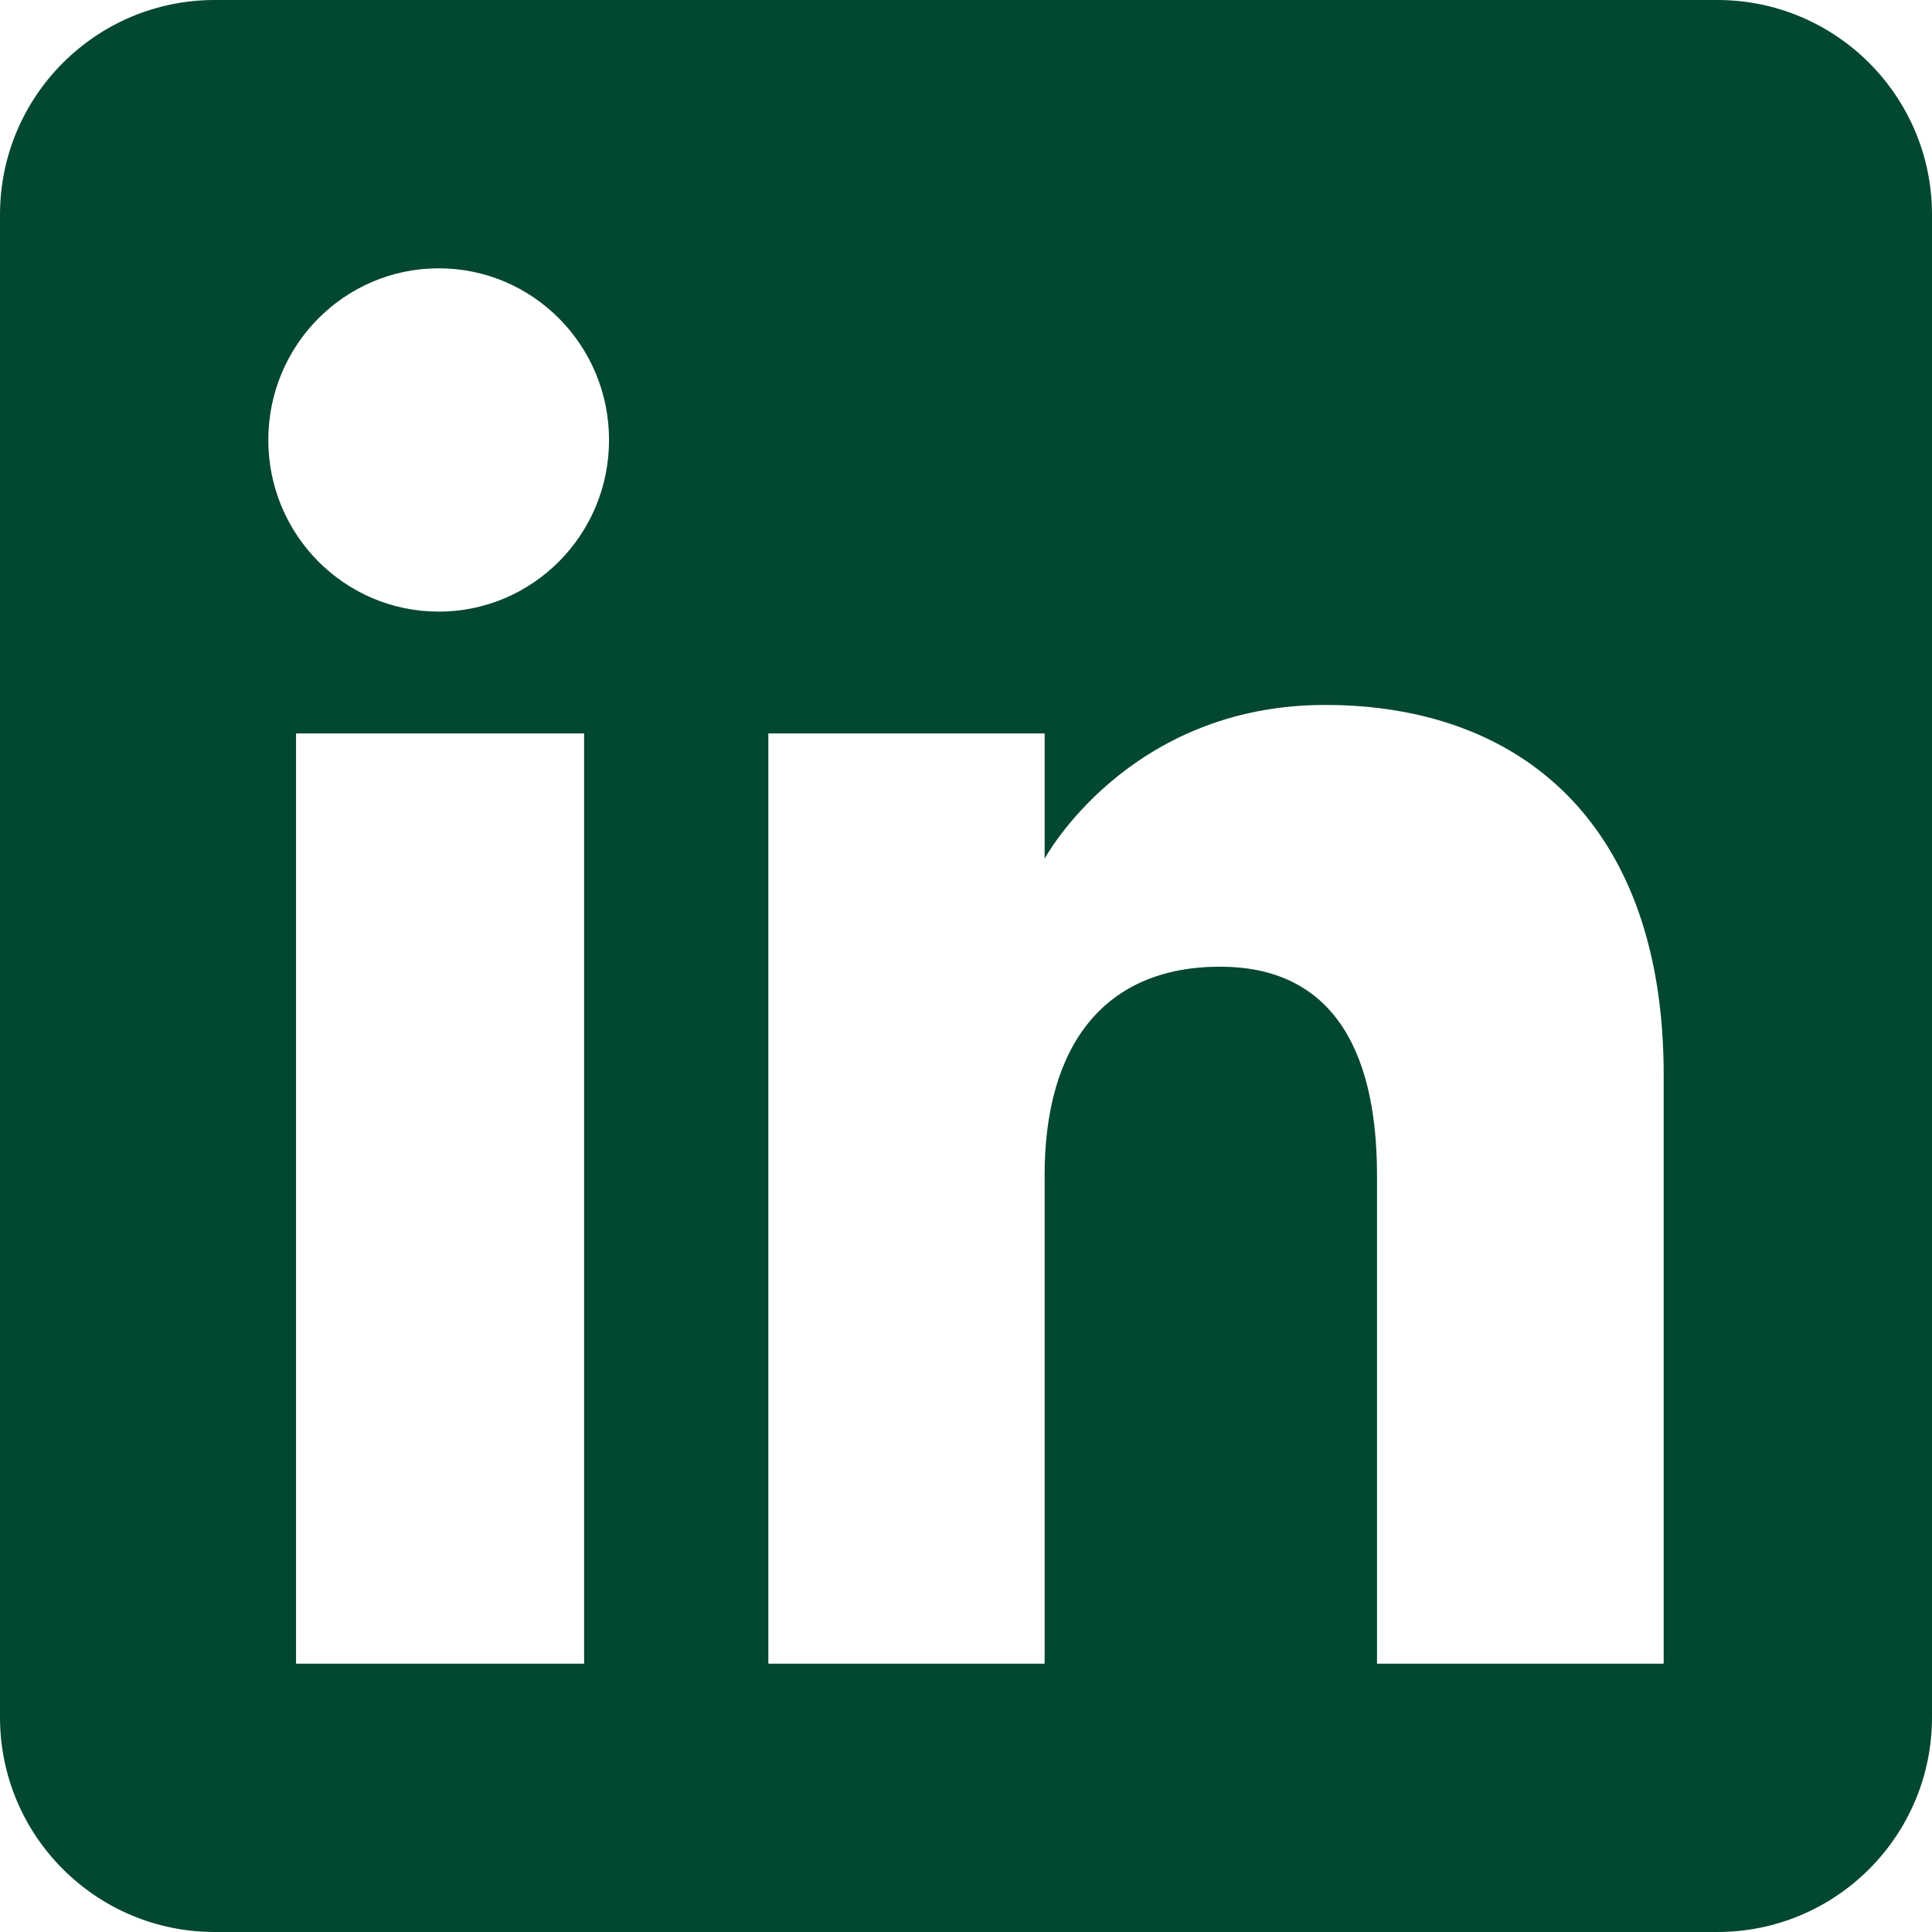
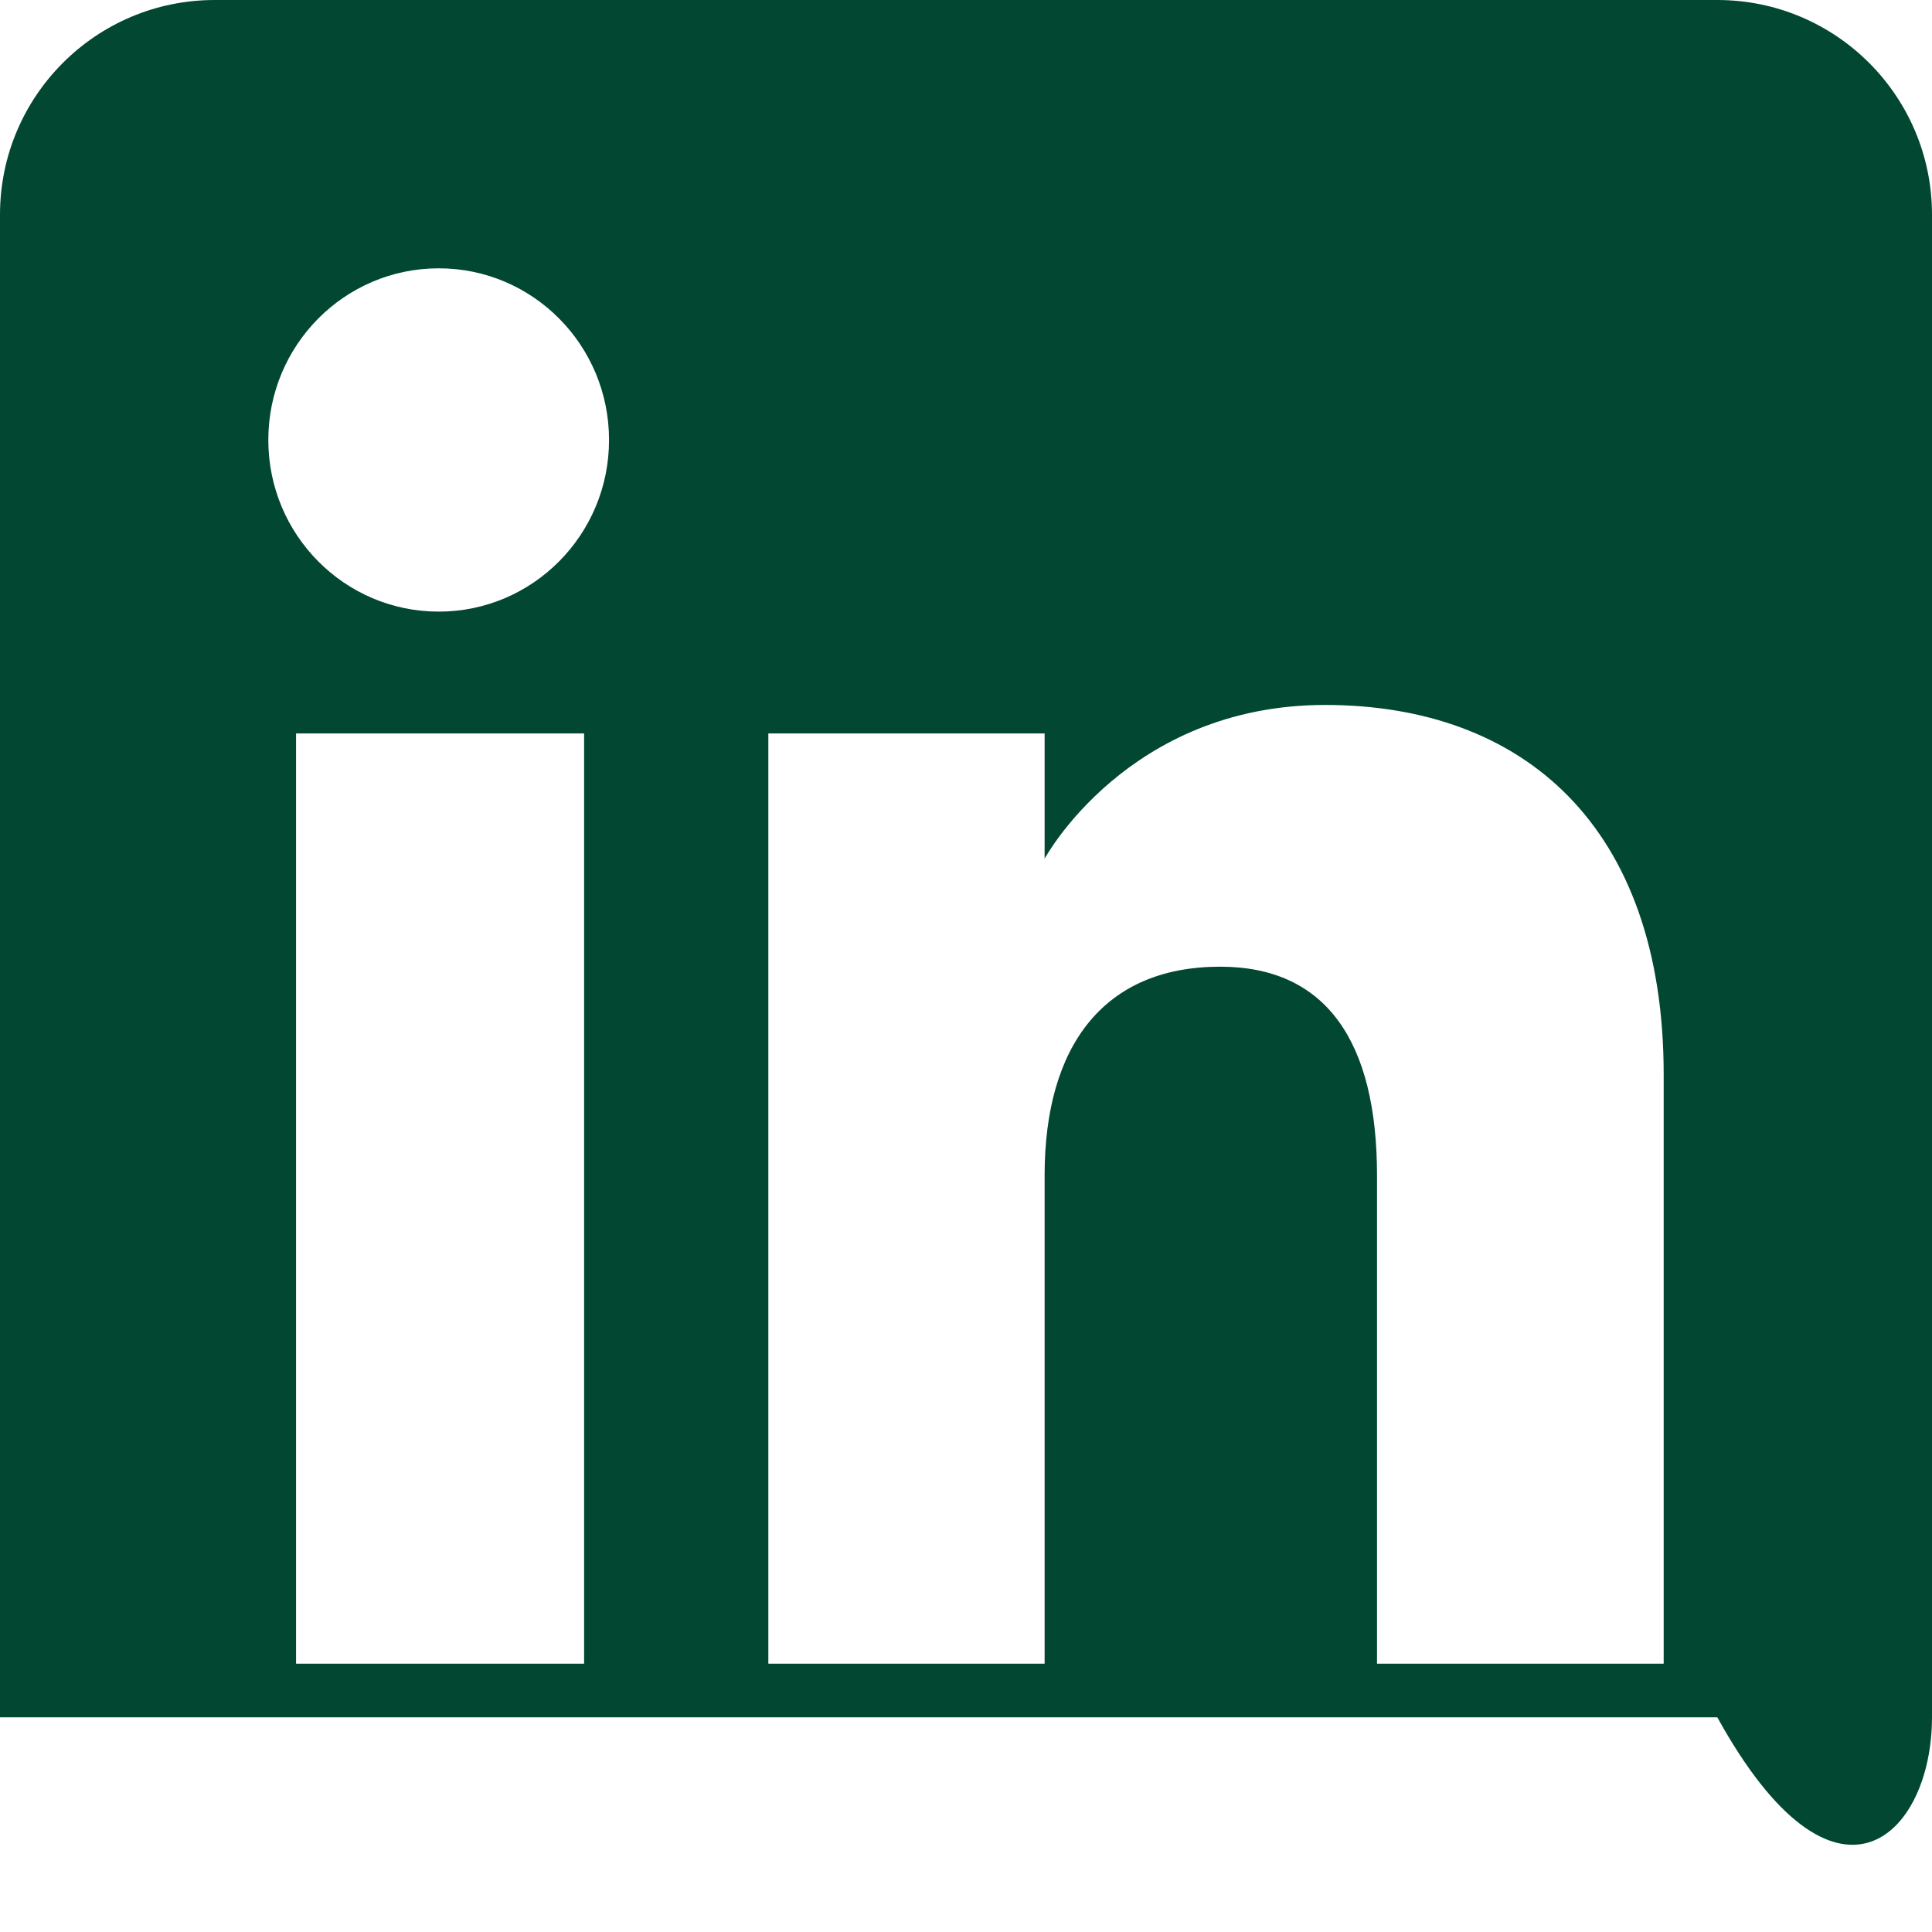
<svg xmlns="http://www.w3.org/2000/svg" width="42" height="42" viewBox="0 0 42 42" fill="none">
-   <path fill-rule="evenodd" clip-rule="evenodd" d="M37.333 0H4.667C2.09 0 0 2.089 0 4.667V37.333C0 39.91 2.089 42 4.667 42H37.333C39.91 42 42 39.911 42 37.333V4.667C42 2.09 39.911 0 37.333 0ZM12.698 36.167H6.436V15.944H12.698V36.167ZM9.537 13.296C7.491 13.296 5.833 11.626 5.833 9.565C5.833 7.503 7.491 5.833 9.537 5.833C11.584 5.833 13.24 7.503 13.24 9.565C13.24 11.626 11.582 13.296 9.537 13.296ZM36.167 36.167H29.935V25.552C29.935 22.641 28.828 21.015 26.525 21.015C24.019 21.015 22.709 22.707 22.709 25.552V36.167H16.703V15.944H22.709V18.667C22.709 18.667 24.515 15.325 28.807 15.325C33.099 15.325 36.167 17.944 36.167 23.362V36.167Z" fill="#024732" />
+   <path fill-rule="evenodd" clip-rule="evenodd" d="M37.333 0H4.667C2.09 0 0 2.089 0 4.667V37.333H37.333C39.91 42 42 39.911 42 37.333V4.667C42 2.09 39.911 0 37.333 0ZM12.698 36.167H6.436V15.944H12.698V36.167ZM9.537 13.296C7.491 13.296 5.833 11.626 5.833 9.565C5.833 7.503 7.491 5.833 9.537 5.833C11.584 5.833 13.24 7.503 13.24 9.565C13.24 11.626 11.582 13.296 9.537 13.296ZM36.167 36.167H29.935V25.552C29.935 22.641 28.828 21.015 26.525 21.015C24.019 21.015 22.709 22.707 22.709 25.552V36.167H16.703V15.944H22.709V18.667C22.709 18.667 24.515 15.325 28.807 15.325C33.099 15.325 36.167 17.944 36.167 23.362V36.167Z" fill="#024732" />
</svg>